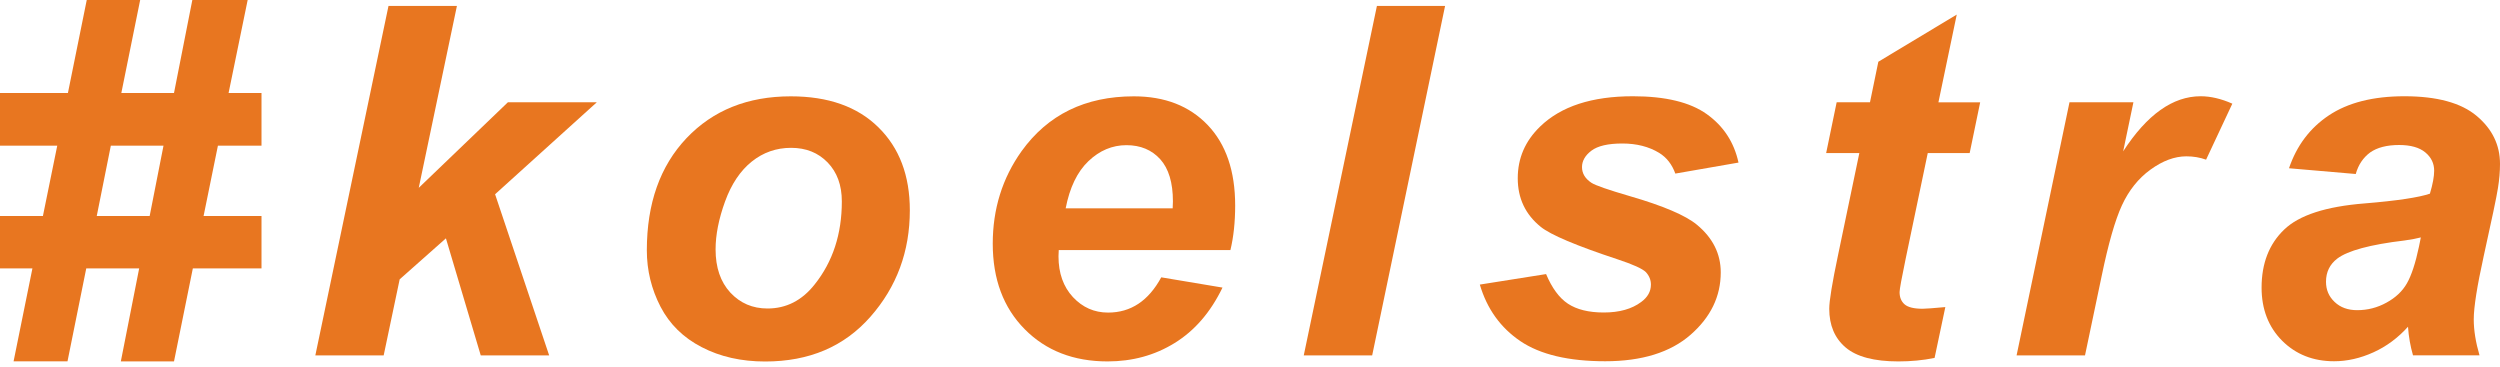
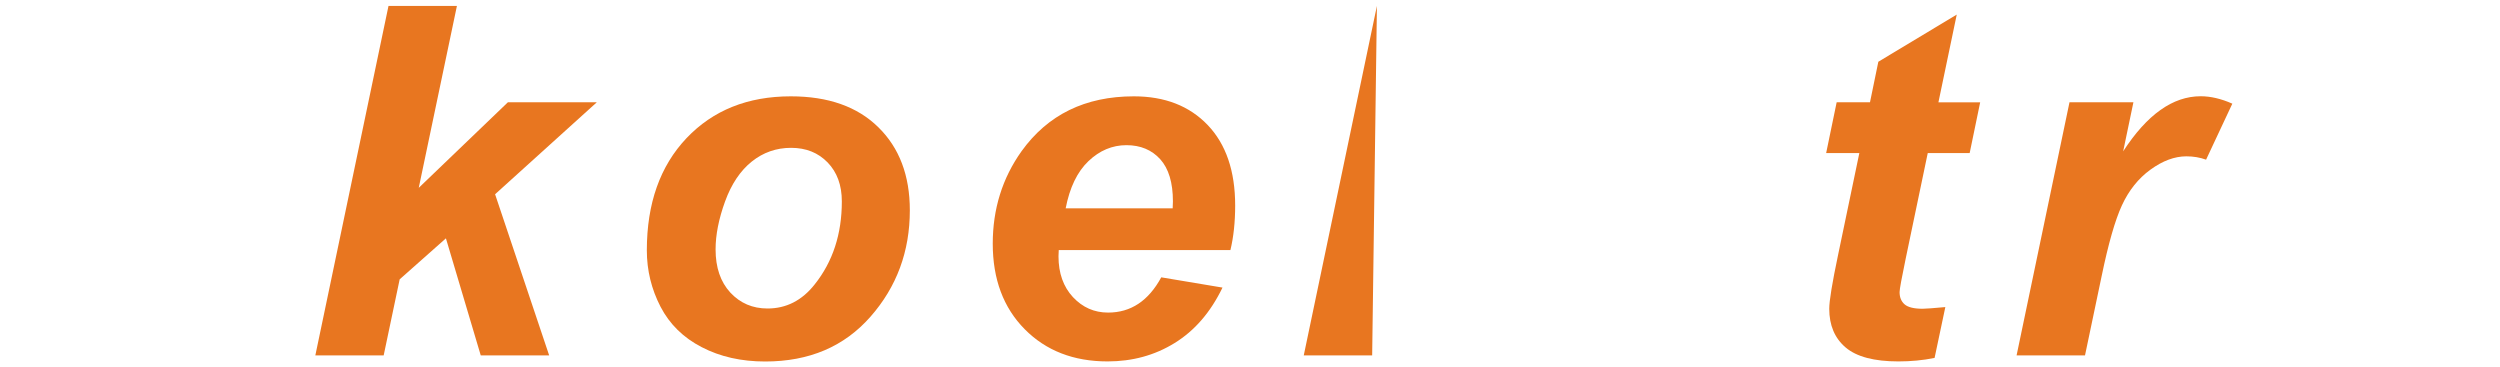
<svg xmlns="http://www.w3.org/2000/svg" width="300" height="44" viewBox="0 0 300 44" fill="none">
-   <path d="M3.89 32.21H0V25.92H5.15L6.87 17.48H0V11.16H8.15L10.41 0H16.82L14.56 11.16H20.88L23.08 0H29.72L27.43 11.16H31.38V17.48H26.15L24.43 25.92H31.38V32.21H23.14L20.88 43.37H14.5L16.7 32.21H10.35L8.1 43.36H1.63L3.89 32.21ZM13.3 17.48L11.61 25.92H17.96L19.62 17.48H13.3V17.48Z" fill="#E87620" />
  <path d="M37.84 42.65L46.62 0.71H54.83L50.25 22.54L60.95 12.27H71.62L59.41 23.31L65.9 42.65H57.69L53.51 28.6L47.96 33.52L46.04 42.65H37.84Z" fill="#E87620" />
  <path d="M77.62 30.04C77.62 24.41 79.21 19.93 82.38 16.58C85.56 13.23 89.73 11.56 94.9 11.56C99.38 11.56 102.88 12.79 105.4 15.27C107.92 17.74 109.18 21.06 109.18 25.24C109.18 30.16 107.61 34.42 104.46 38C101.31 41.59 97.1 43.38 91.82 43.38C88.96 43.38 86.42 42.81 84.21 41.66C82 40.52 80.35 38.9 79.26 36.8C78.17 34.69 77.62 32.44 77.62 30.04ZM101.02 24.17C101.02 22.22 100.45 20.67 99.32 19.5C98.19 18.33 96.73 17.74 94.93 17.74C93.16 17.74 91.58 18.29 90.21 19.39C88.84 20.49 87.77 22.08 87.01 24.17C86.25 26.26 85.87 28.18 85.87 29.93C85.87 32.1 86.46 33.83 87.64 35.11C88.82 36.38 90.31 37.02 92.1 37.02C94.35 37.02 96.24 36.06 97.76 34.13C99.94 31.4 101.02 28.08 101.02 24.17Z" fill="#E87620" />
  <path d="M147.65 30.01H127.05C127.03 30.33 127.02 30.58 127.02 30.76C127.02 32.78 127.6 34.41 128.75 35.65C129.91 36.89 131.31 37.51 132.97 37.51C135.7 37.51 137.82 36.1 139.35 33.28L146.7 34.51C145.27 37.47 143.36 39.68 140.96 41.16C138.57 42.64 135.88 43.37 132.91 43.37C128.83 43.37 125.51 42.08 122.96 39.5C120.41 36.92 119.13 33.5 119.13 29.24C119.13 25.08 120.28 21.38 122.59 18.14C125.74 13.76 130.23 11.56 136.06 11.56C139.78 11.56 142.73 12.71 144.93 15.01C147.12 17.31 148.22 20.52 148.22 24.66C148.22 26.64 148.03 28.43 147.65 30.01ZM140.72 25C140.74 24.64 140.75 24.36 140.75 24.17C140.75 21.92 140.24 20.23 139.23 19.11C138.22 17.99 136.86 17.42 135.17 17.42C133.48 17.42 131.95 18.06 130.61 19.34C129.27 20.62 128.36 22.51 127.88 25H140.72V25Z" fill="#E87620" />
-   <path d="M156.45 42.65L165.23 0.71H173.41L164.66 42.65H156.45Z" fill="#E87620" />
-   <path d="M177.58 34.15L185.53 32.89C186.24 34.57 187.11 35.76 188.16 36.45C189.21 37.14 190.64 37.5 192.45 37.5C194.32 37.5 195.82 37.08 196.94 36.24C197.72 35.67 198.11 34.97 198.11 34.15C198.11 33.6 197.91 33.1 197.51 32.66C197.09 32.24 195.96 31.73 194.11 31.12C189.15 29.48 186.08 28.18 184.9 27.23C183.05 25.74 182.13 23.8 182.13 21.39C182.13 18.98 183.02 16.92 184.82 15.18C187.32 12.76 191.03 11.55 195.95 11.55C199.86 11.55 202.82 12.27 204.82 13.7C206.82 15.13 208.09 17.07 208.62 19.51L201.04 20.83C200.64 19.72 199.99 18.89 199.09 18.34C197.87 17.6 196.4 17.22 194.68 17.22C192.96 17.22 191.73 17.51 190.97 18.08C190.22 18.65 189.84 19.31 189.84 20.05C189.84 20.81 190.22 21.44 190.98 21.94C191.46 22.25 192.99 22.78 195.59 23.54C199.59 24.7 202.28 25.85 203.63 26.97C205.54 28.55 206.49 30.46 206.49 32.69C206.49 35.57 205.28 38.07 202.86 40.18C200.44 42.29 197.02 43.35 192.62 43.35C188.24 43.35 184.84 42.55 182.45 40.94C180.07 39.33 178.44 37.07 177.58 34.15Z" fill="#E87620" />
+   <path d="M156.45 42.65L165.23 0.71L164.66 42.65H156.45Z" fill="#E87620" />
  <path d="M219.14 18.36L220.4 12.27H224.4L225.4 7.41L234.81 1.75L232.61 12.28H237.62L236.36 18.37H231.33L228.67 31.1C228.19 33.4 227.95 34.72 227.95 35.05C227.95 35.68 228.15 36.17 228.55 36.52C228.95 36.87 229.67 37.05 230.72 37.05C231.08 37.05 231.99 36.98 233.44 36.85L232.15 42.95C230.74 43.24 229.29 43.37 227.8 43.37C224.9 43.37 222.79 42.81 221.48 41.7C220.16 40.58 219.51 39.03 219.51 37.05C219.51 36.11 219.86 33.96 220.57 30.59L223.12 18.37H219.14V18.36Z" fill="#E87620" />
  <path d="M248.34 12.27H256.01L254.78 18.16C257.64 13.75 260.74 11.55 264.08 11.55C265.26 11.55 266.53 11.84 267.88 12.44L264.73 19.16C263.99 18.89 263.19 18.76 262.36 18.76C260.95 18.76 259.51 19.3 258.05 20.36C256.59 21.42 255.46 22.85 254.63 24.64C253.81 26.42 253 29.25 252.2 33.12L250.2 42.65H241.99L248.34 12.27Z" fill="#E87620" />
-   <path d="M282.69 20.88L274.68 20.19C275.6 17.48 277.19 15.36 279.47 13.84C281.75 12.32 284.77 11.55 288.53 11.55C292.44 11.55 295.33 12.34 297.2 13.91C299.07 15.48 300 17.4 300 19.67C300 20.59 299.92 21.56 299.75 22.59C299.59 23.62 299.02 26.33 298.05 30.71C297.25 34.34 296.85 36.87 296.85 38.32C296.85 39.62 297.08 41.06 297.54 42.64H289.56C289.24 41.53 289.04 40.38 288.96 39.21C287.76 40.54 286.38 41.57 284.81 42.28C283.24 42.99 281.67 43.35 280.09 43.35C277.57 43.35 275.49 42.52 273.85 40.88C272.21 39.23 271.39 37.1 271.39 34.51C271.39 31.61 272.29 29.29 274.09 27.56C275.89 25.82 279.11 24.78 283.75 24.41C287.66 24.09 290.27 23.69 291.59 23.24C291.93 22.1 292.1 21.18 292.1 20.49C292.1 19.61 291.75 18.88 291.04 18.29C290.33 17.7 289.29 17.4 287.89 17.4C286.42 17.4 285.26 17.7 284.41 18.3C283.58 18.92 283 19.77 282.69 20.88ZM290.5 28.49C290.01 28.62 289.35 28.75 288.53 28.86C284.41 29.35 281.72 30.08 280.46 31.04C279.57 31.73 279.12 32.65 279.12 33.81C279.12 34.77 279.46 35.58 280.15 36.23C280.84 36.89 281.74 37.22 282.87 37.22C284.11 37.22 285.28 36.92 286.37 36.32C287.47 35.72 288.29 34.95 288.83 34C289.37 33.06 289.86 31.58 290.28 29.58L290.5 28.49Z" fill="#E87620" />
</svg>